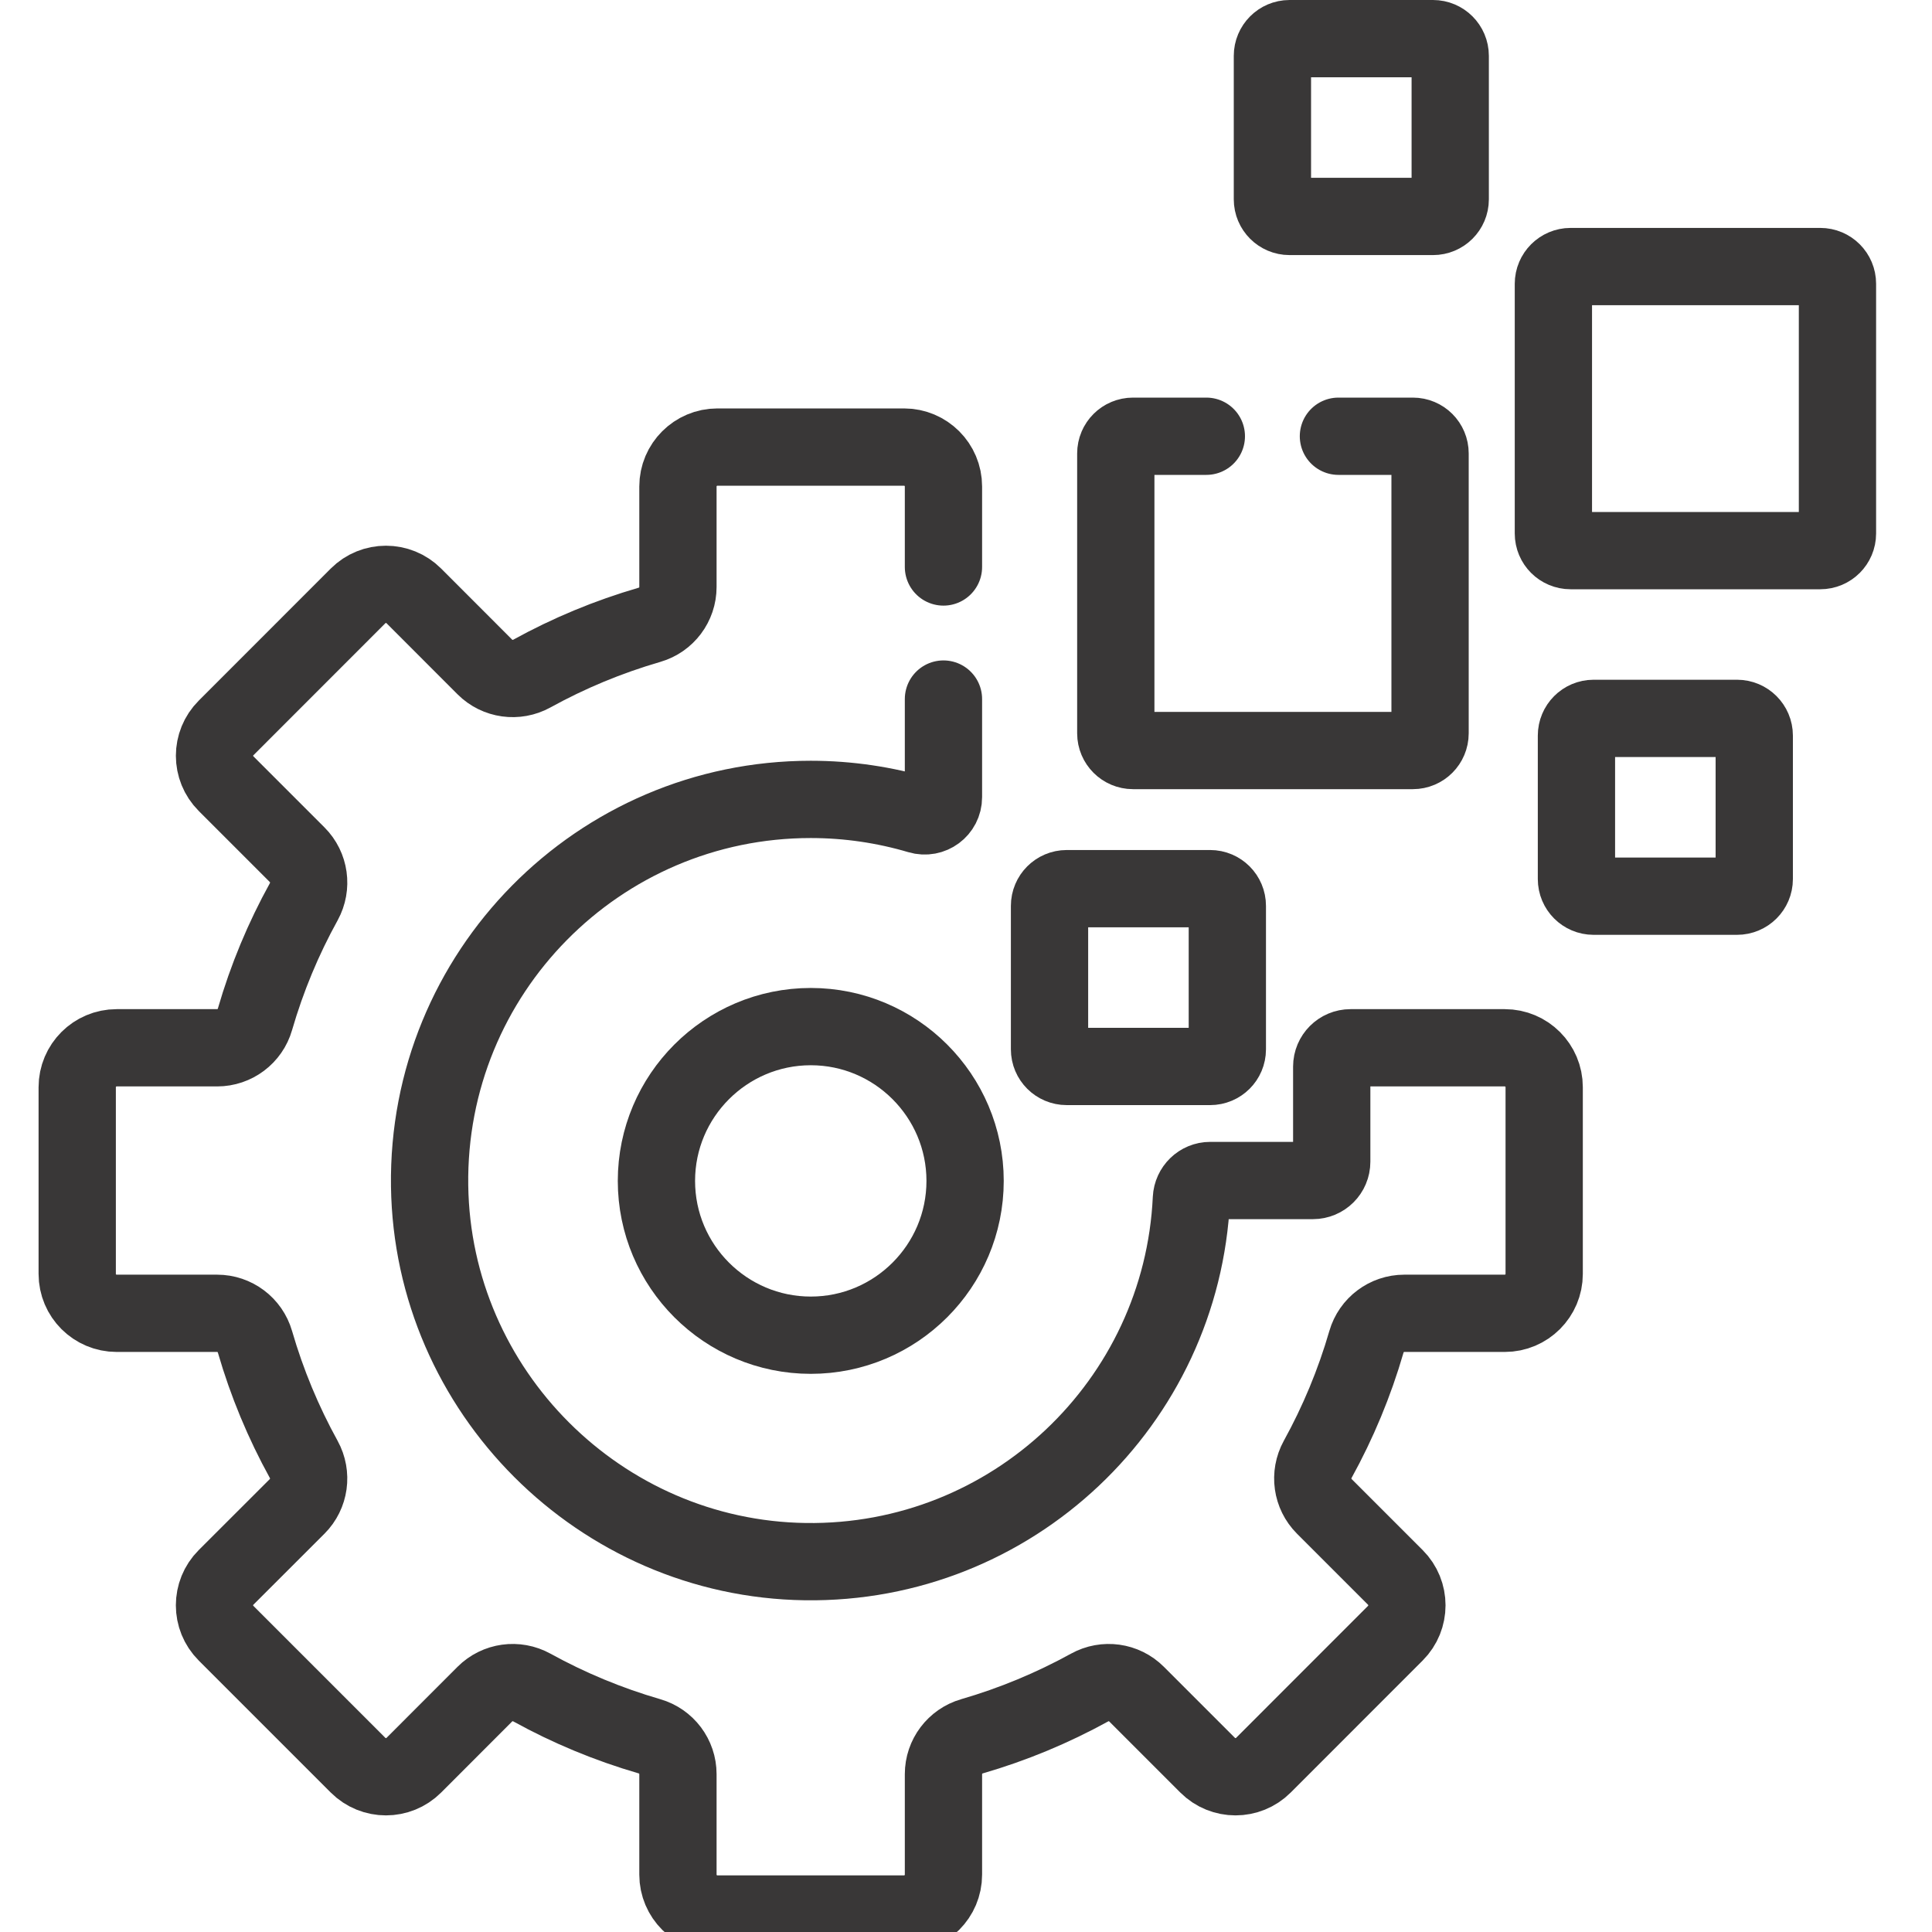
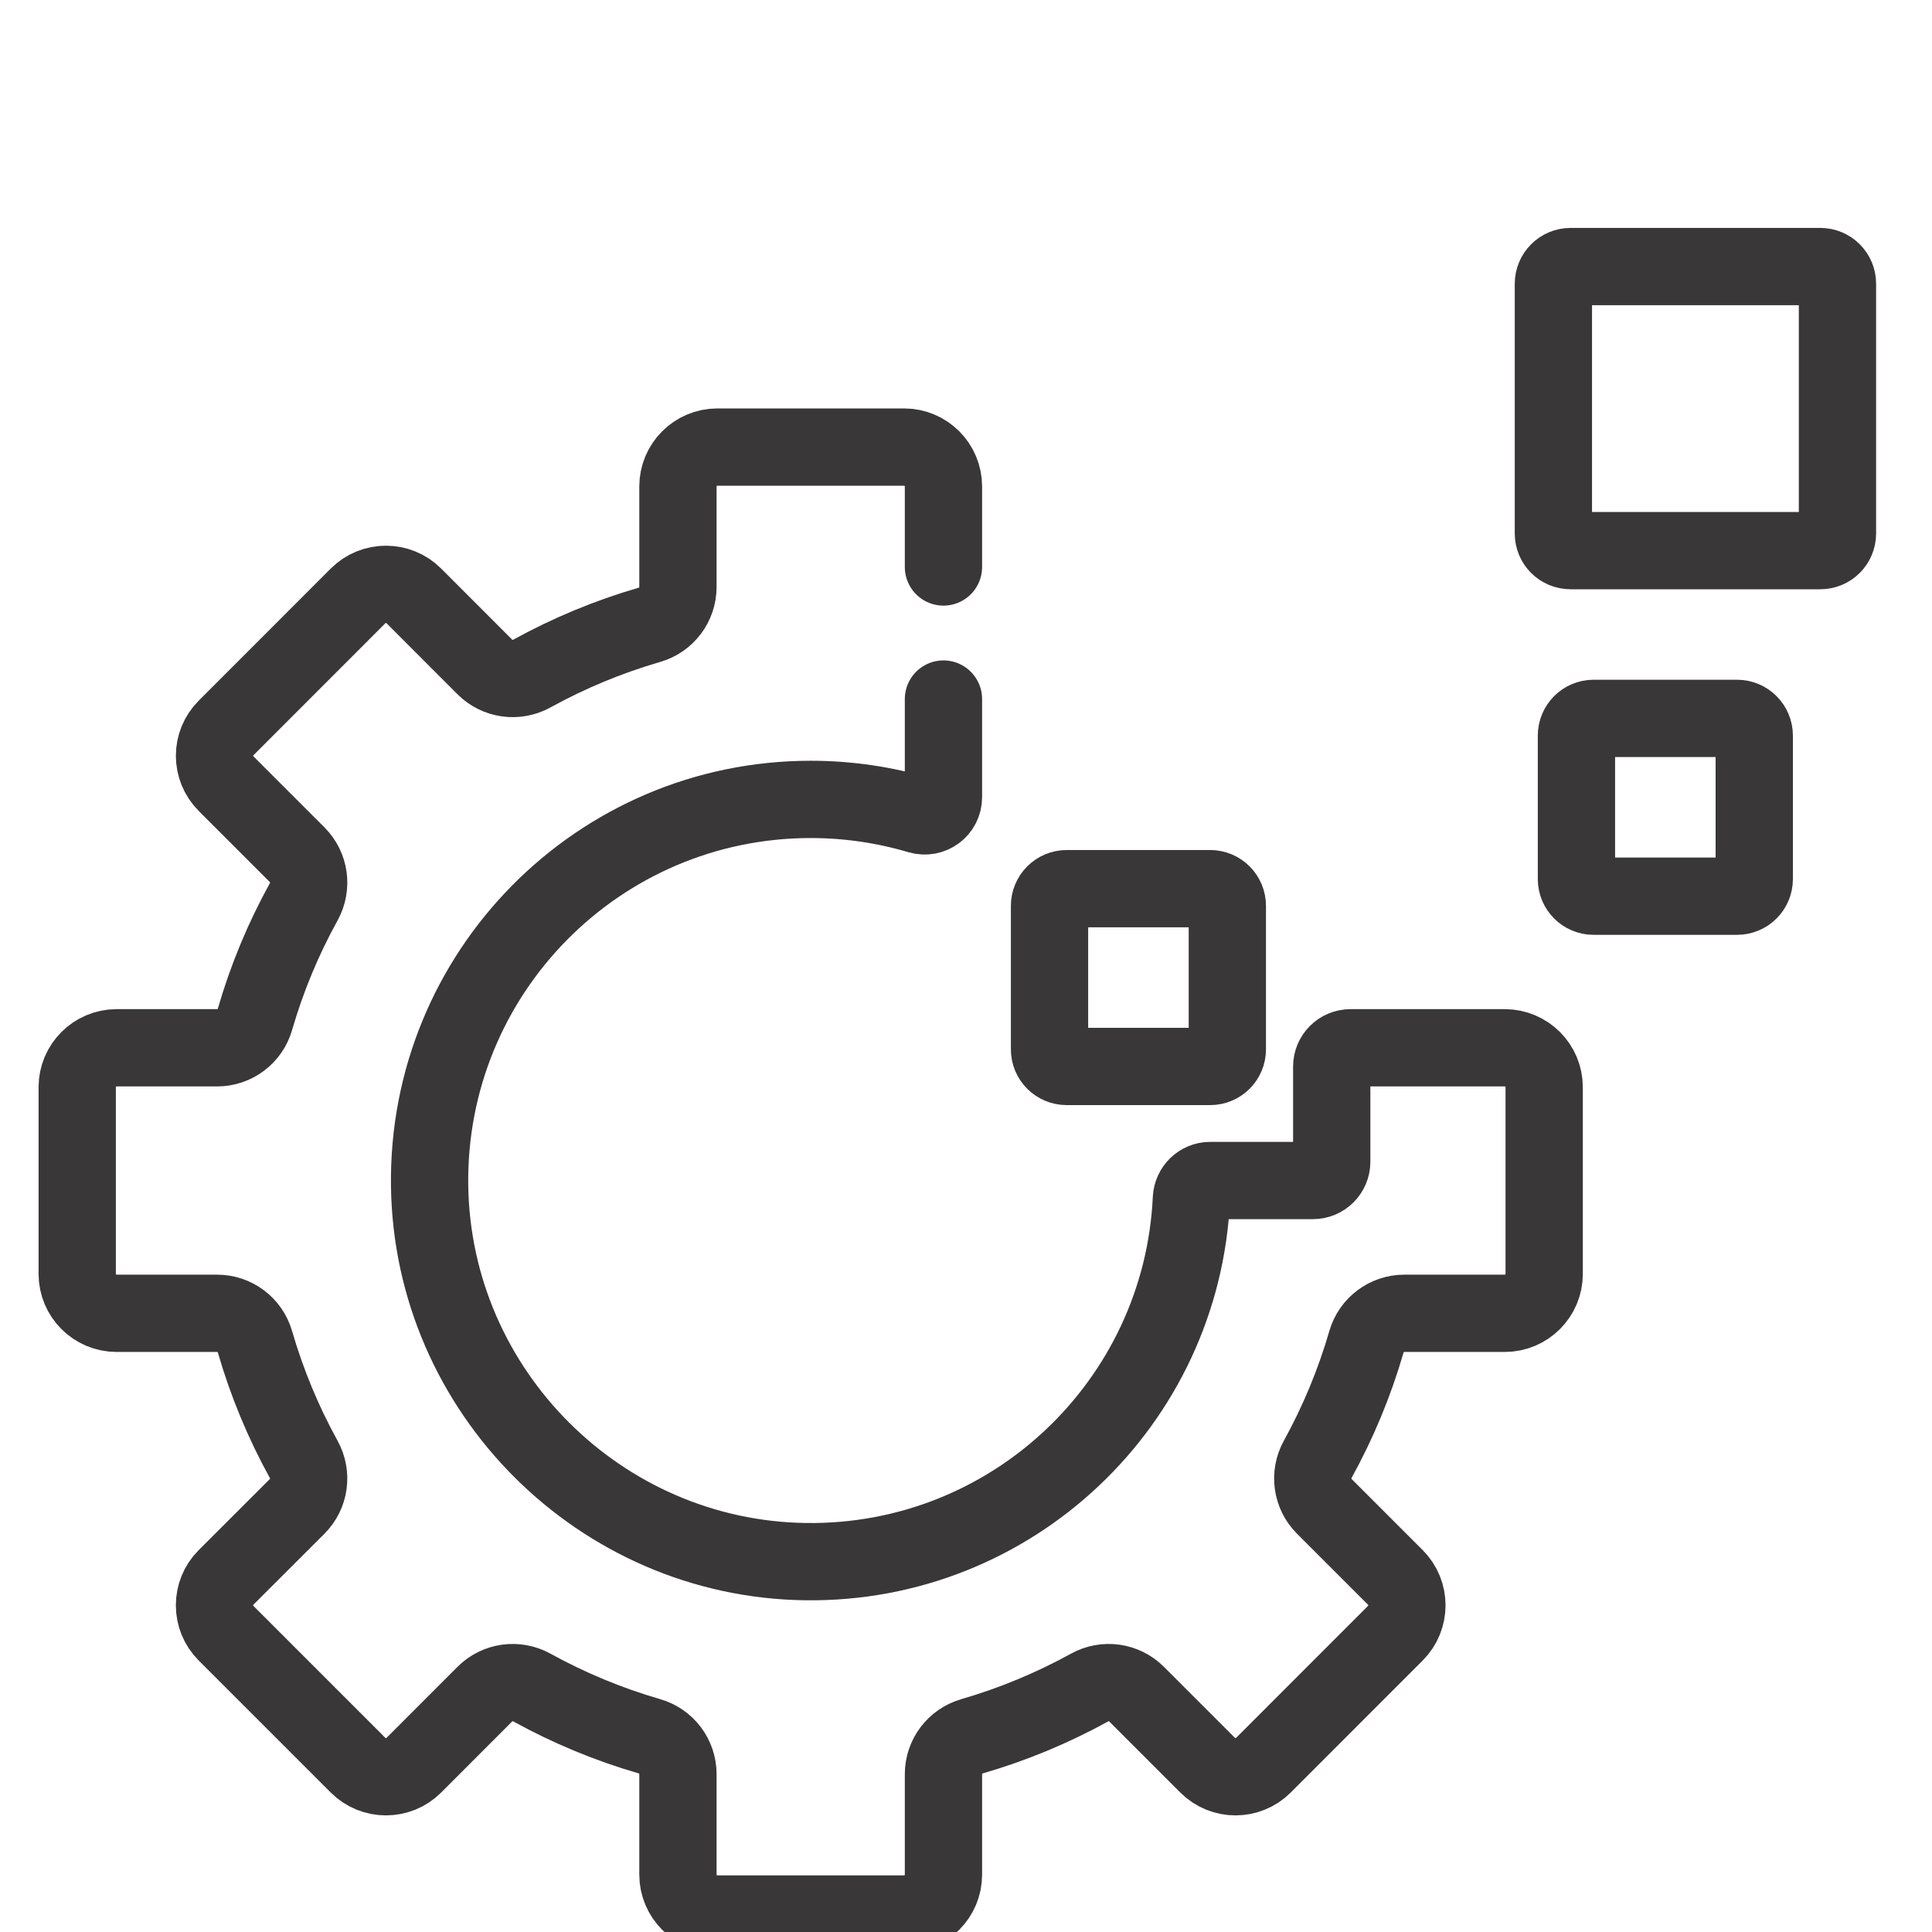
<svg xmlns="http://www.w3.org/2000/svg" width="30" height="30" viewBox="0 0 30 30" fill="none">
  <g clip-path="url(#clip0_58_1196)">
    <path d="M18.791 13.799H16.564C16.416 13.799 16.297 13.919 16.297 14.066V16.294C16.297 16.441 16.416 16.56 16.564 16.56H18.791C18.939 16.56 19.058 16.441 19.058 16.294V14.066C19.058 13.919 18.939 13.799 18.791 13.799Z" stroke="#393737" stroke-width="1.2" stroke-miterlimit="10" stroke-linecap="round" stroke-linejoin="round" />
-     <path d="M22.252 0.6H20.024C19.877 0.6 19.758 0.72 19.758 0.867V3.095C19.758 3.242 19.877 3.361 20.024 3.361H22.252C22.399 3.361 22.519 3.242 22.519 3.095V0.867C22.519 0.72 22.399 0.6 22.252 0.6Z" stroke="#393737" stroke-width="1.2" stroke-miterlimit="10" stroke-linecap="round" stroke-linejoin="round" />
    <path d="M26.973 11.155H24.745C24.598 11.155 24.479 11.275 24.479 11.422V13.65C24.479 13.797 24.598 13.916 24.745 13.916H26.973C27.12 13.916 27.24 13.797 27.24 13.65V11.422C27.24 11.275 27.12 11.155 26.973 11.155Z" stroke="#393737" stroke-width="1.2" stroke-miterlimit="10" stroke-linecap="round" stroke-linejoin="round" />
    <path d="M28.265 4.139H24.388C24.241 4.139 24.121 4.259 24.121 4.406V8.284C24.121 8.431 24.24 8.55 24.388 8.55H28.265C28.413 8.55 28.532 8.431 28.532 8.284V4.406C28.532 4.259 28.413 4.139 28.265 4.139Z" stroke="#393737" stroke-width="1.2" stroke-miterlimit="10" stroke-linecap="round" stroke-linejoin="round" />
-     <path d="M12.59 15.941C11.268 15.941 10.193 17.016 10.193 18.337C10.193 19.659 11.268 20.733 12.59 20.733C13.911 20.733 14.986 19.659 14.986 18.337C14.986 17.016 13.911 15.941 12.59 15.941Z" stroke="#393737" stroke-width="1.2" stroke-miterlimit="10" stroke-linecap="round" stroke-linejoin="round" />
-     <path d="M18.732 6.774H17.593C17.446 6.774 17.326 6.893 17.326 7.041V11.387C17.326 11.534 17.446 11.654 17.593 11.654H21.939C22.087 11.654 22.206 11.534 22.206 11.387V7.041C22.206 6.893 22.087 6.774 21.939 6.774H20.783" stroke="#393737" stroke-width="1.2" stroke-miterlimit="10" stroke-linecap="round" stroke-linejoin="round" />
    <path d="M14.65 8.804C14.65 8.119 14.65 7.598 14.65 7.554C14.65 7.216 14.376 6.942 14.038 6.942H11.14C10.802 6.942 10.527 7.216 10.527 7.554V9.114C10.527 9.387 10.347 9.626 10.085 9.702C9.444 9.888 8.832 10.143 8.259 10.459C8.02 10.591 7.722 10.55 7.529 10.357L6.426 9.253C6.187 9.014 5.799 9.014 5.56 9.253L3.511 11.303C3.271 11.542 3.271 11.929 3.511 12.169L4.614 13.272C4.807 13.465 4.848 13.762 4.717 14.002C4.4 14.575 4.145 15.186 3.959 15.828C3.884 16.09 3.644 16.27 3.371 16.27H1.812C1.473 16.27 1.199 16.544 1.199 16.882V19.781C1.199 20.119 1.473 20.393 1.812 20.393H3.371C3.644 20.393 3.883 20.573 3.959 20.835C4.145 21.477 4.4 22.088 4.716 22.661C4.848 22.901 4.807 23.198 4.614 23.391L3.51 24.494C3.271 24.733 3.271 25.121 3.51 25.36L5.56 27.41C5.799 27.649 6.187 27.649 6.426 27.41L7.529 26.306C7.722 26.113 8.02 26.072 8.259 26.204C8.832 26.52 9.444 26.775 10.085 26.961C10.347 27.037 10.527 27.276 10.527 27.549V29.109C10.527 29.447 10.802 29.721 11.14 29.721H14.038C14.376 29.721 14.65 29.447 14.65 29.109V27.549C14.65 27.276 14.831 27.037 15.093 26.961C15.734 26.775 16.345 26.52 16.919 26.204C17.158 26.072 17.455 26.113 17.648 26.306L18.752 27.41C18.991 27.649 19.379 27.649 19.618 27.41L21.667 25.36C21.906 25.121 21.906 24.733 21.667 24.494L20.564 23.391C20.371 23.198 20.329 22.901 20.461 22.661C20.777 22.088 21.032 21.477 21.218 20.835C21.294 20.573 21.534 20.393 21.806 20.393H23.366C23.704 20.393 23.978 20.119 23.978 19.781V16.882C23.978 16.544 23.704 16.27 23.366 16.27C23.302 16.27 21.023 16.27 20.971 16.27C20.81 16.27 20.679 16.401 20.679 16.562V18.039C20.679 18.201 20.548 18.331 20.387 18.331H18.792C18.635 18.331 18.508 18.456 18.5 18.613C18.352 21.779 15.717 24.294 12.505 24.249C9.317 24.204 6.716 21.603 6.671 18.416C6.625 15.109 9.292 12.413 12.589 12.413C13.174 12.413 13.74 12.499 14.274 12.657C14.462 12.713 14.65 12.574 14.65 12.378C14.65 12.35 14.65 11.684 14.65 10.855" stroke="#393737" stroke-width="1.2" stroke-miterlimit="10" stroke-linecap="round" stroke-linejoin="round" />
  </g>
  <defs>
    <clipPath id="clip0_58_1196">
      <rect width="30" height="30" fill="white" />
    </clipPath>
  </defs>
</svg>